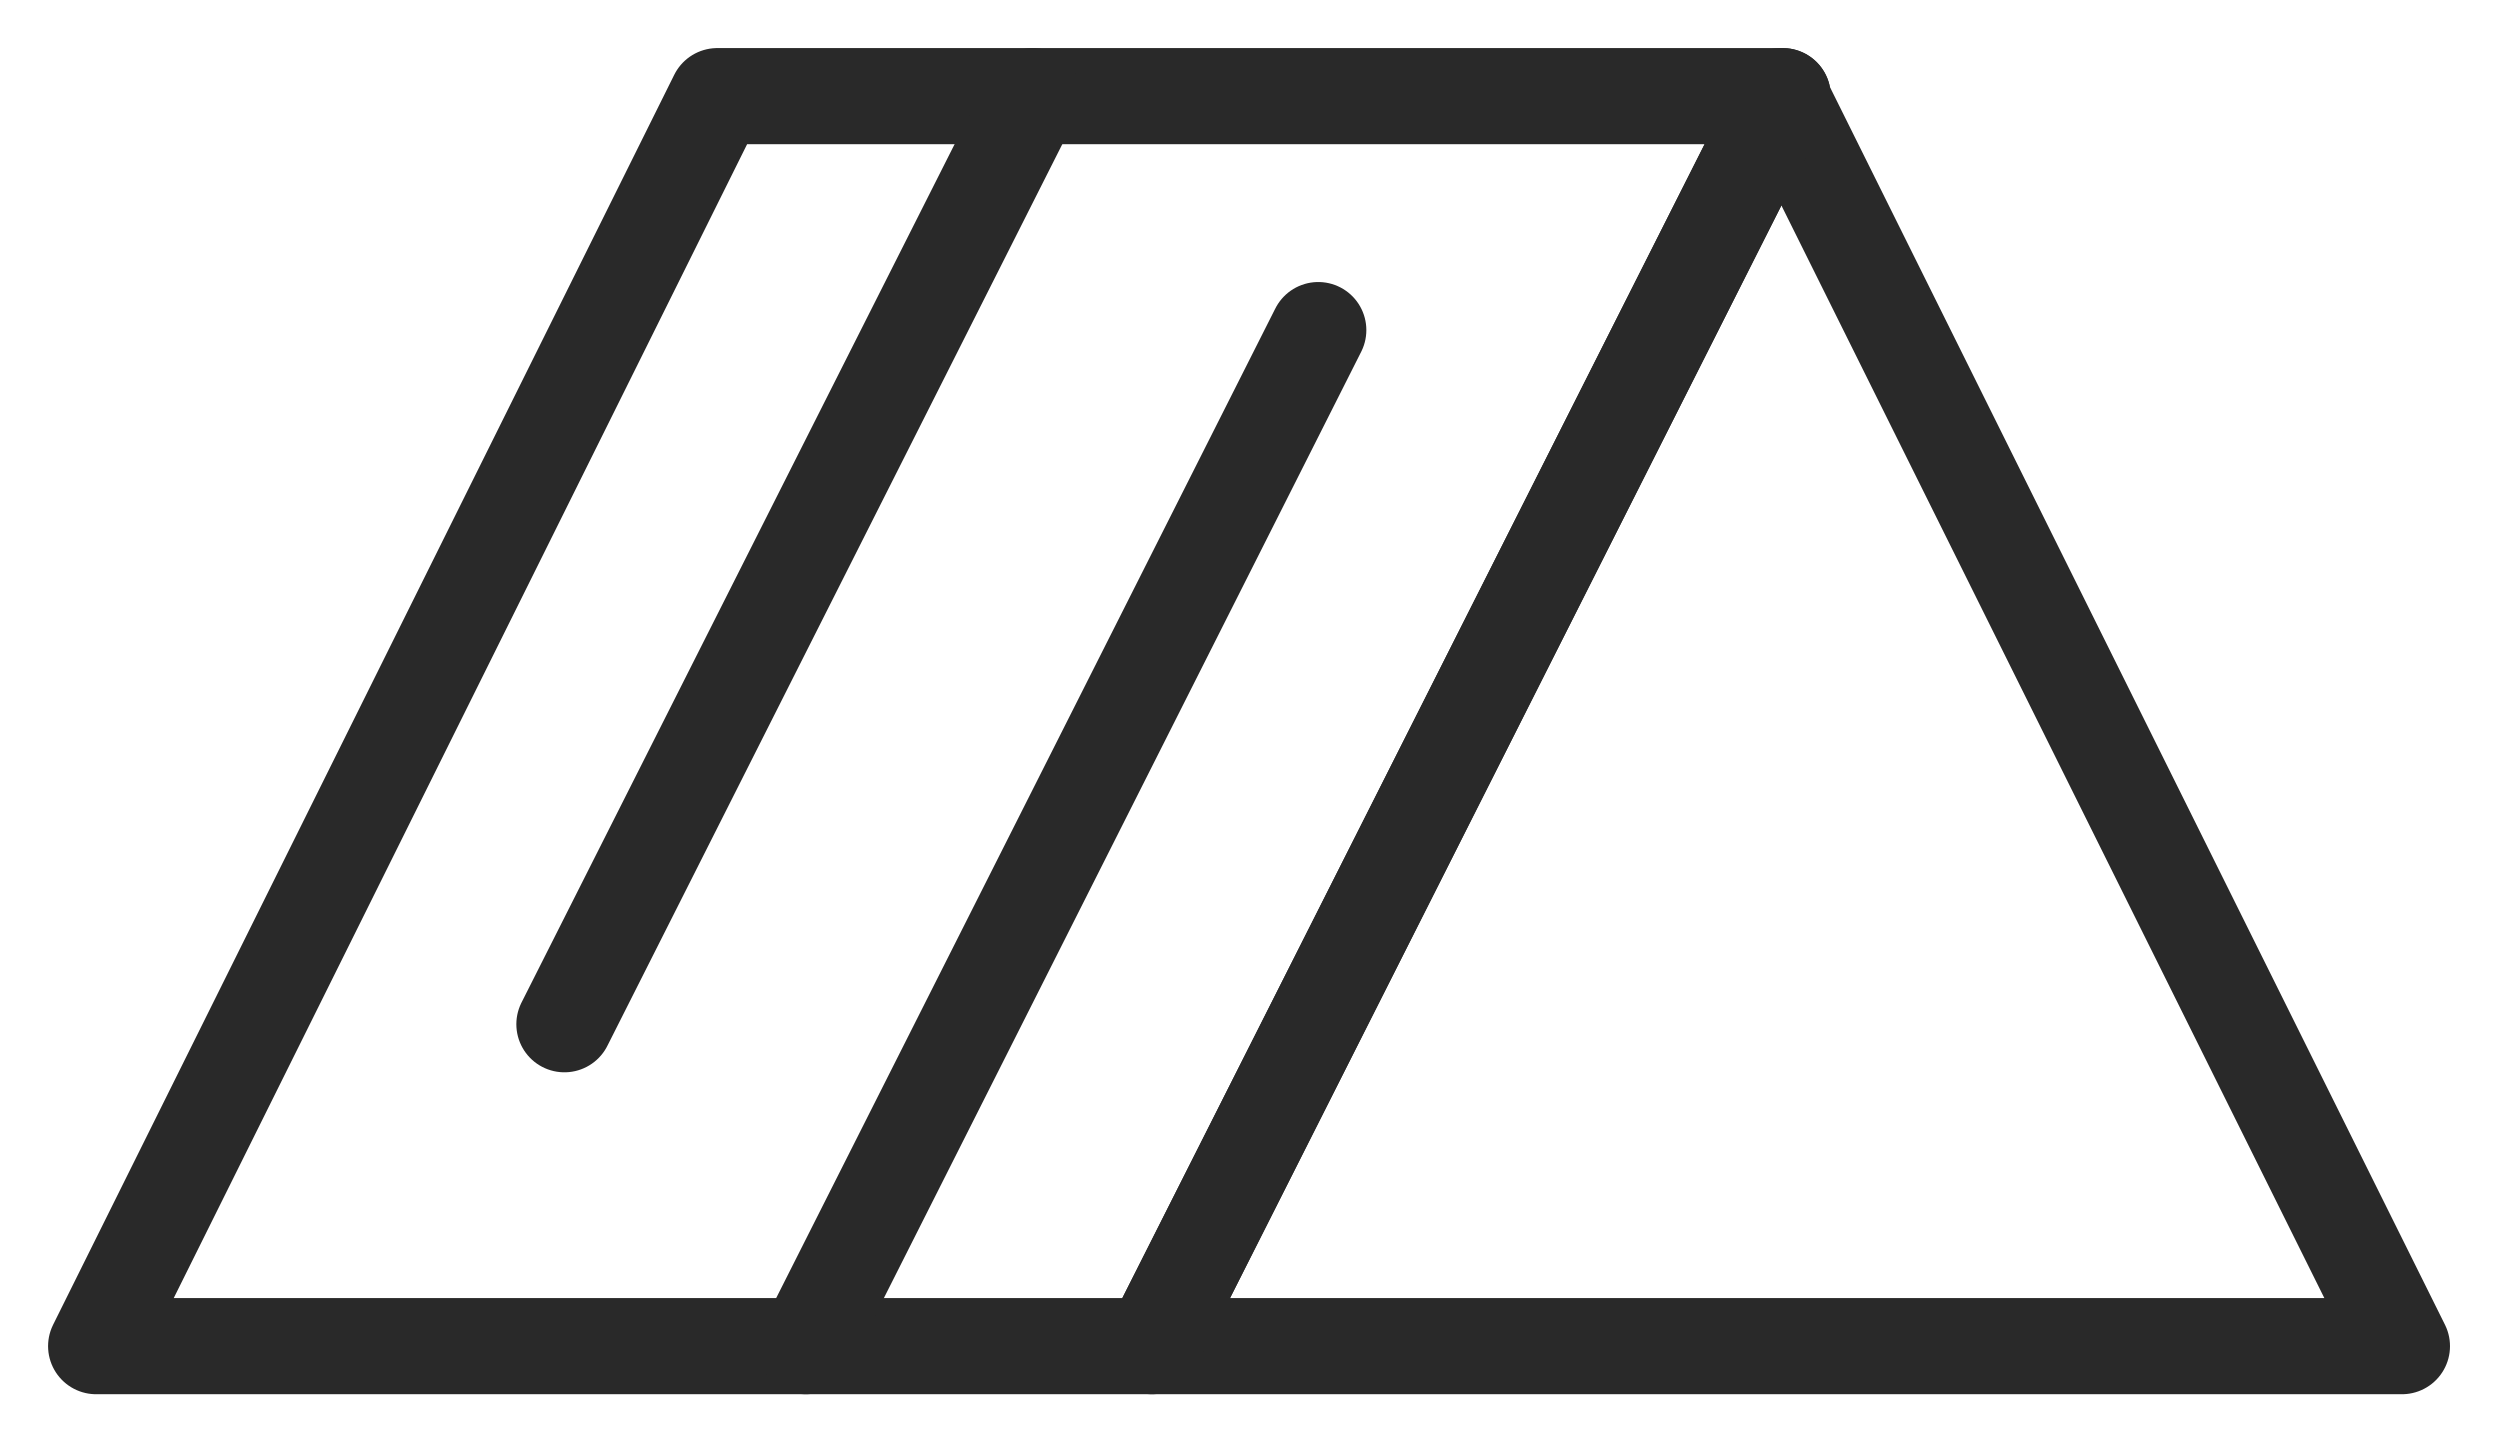
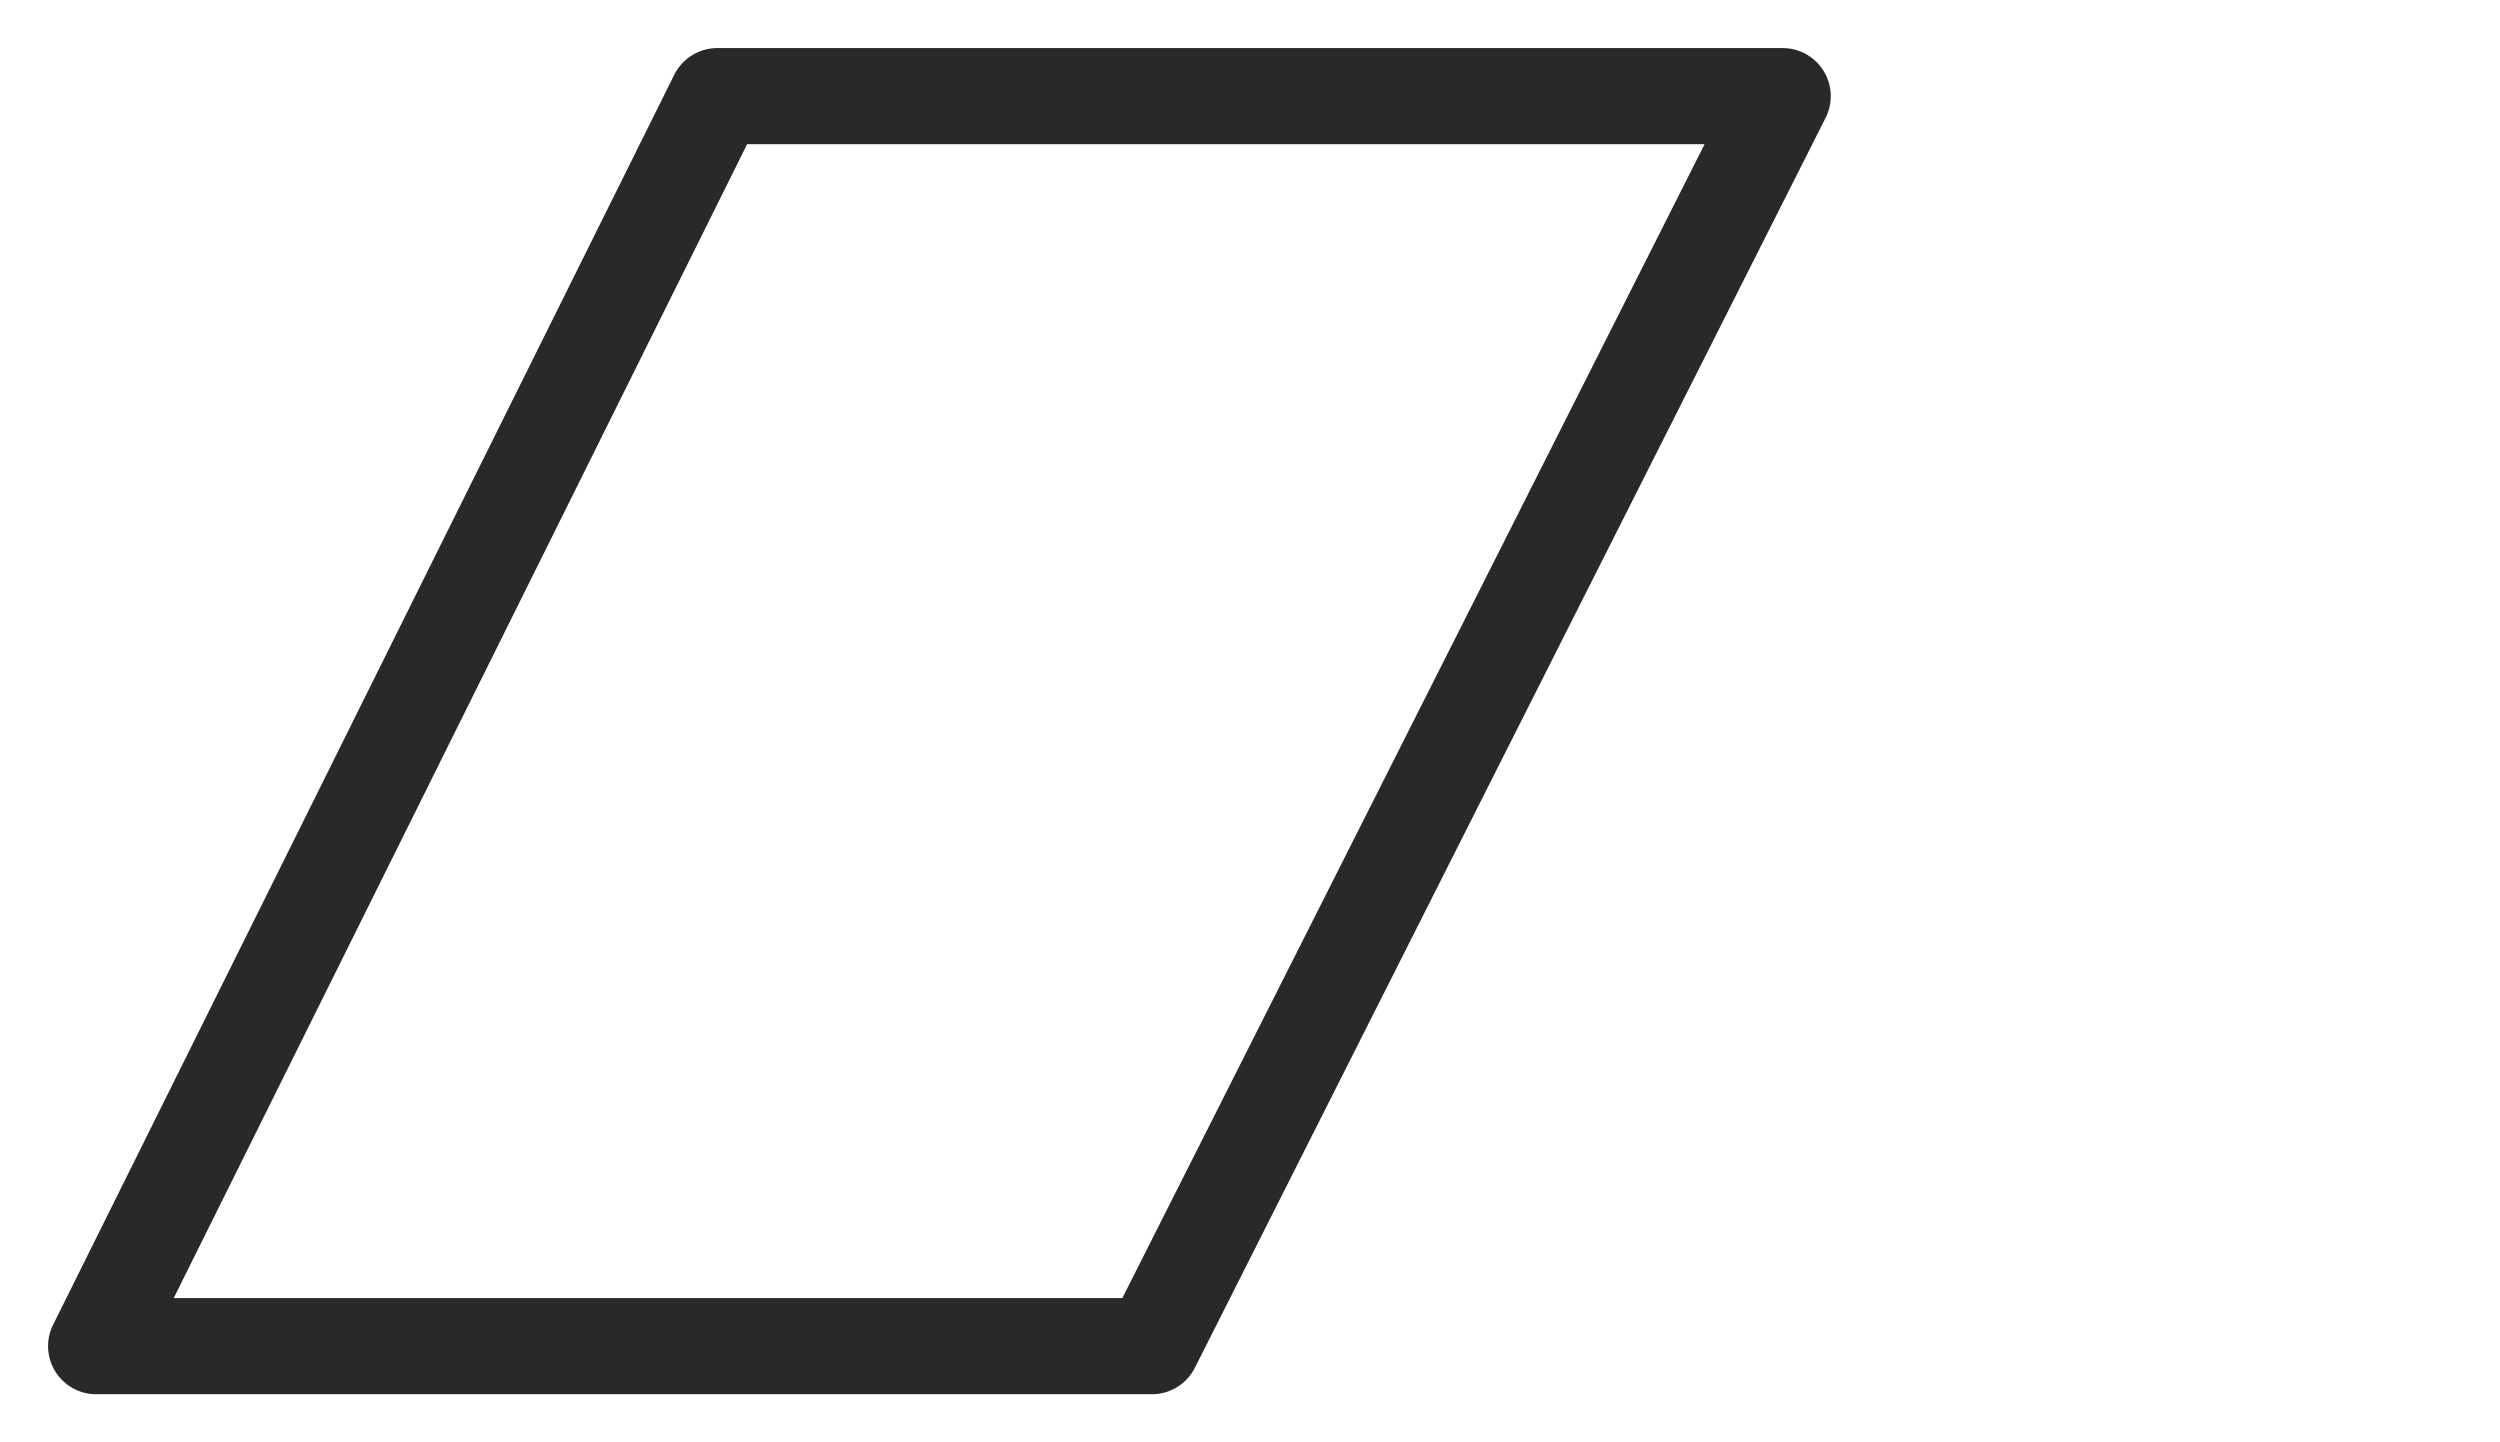
<svg xmlns="http://www.w3.org/2000/svg" width="26" height="15" viewBox="0 0 26 15" fill="none">
  <g id="Group 41">
-     <path id="Vector" d="M18.54 1L11.98 14H24.98L18.52 1H18.54Z" stroke="#292929" stroke-linecap="round" stroke-linejoin="round" />
    <path id="Vector_2" d="M18.54 1L11.98 14H1L7.46 1H18.54Z" stroke="#292929" stroke-linecap="round" stroke-linejoin="round" />
-     <path id="Vector_3" d="M13.71 3.433L8.38 14" stroke="#292929" stroke-linecap="round" stroke-linejoin="round" />
-     <path id="Vector_4" d="M10.74 1L5.87 10.652" stroke="#292929" stroke-linecap="round" stroke-linejoin="round" />
  </g>
</svg>